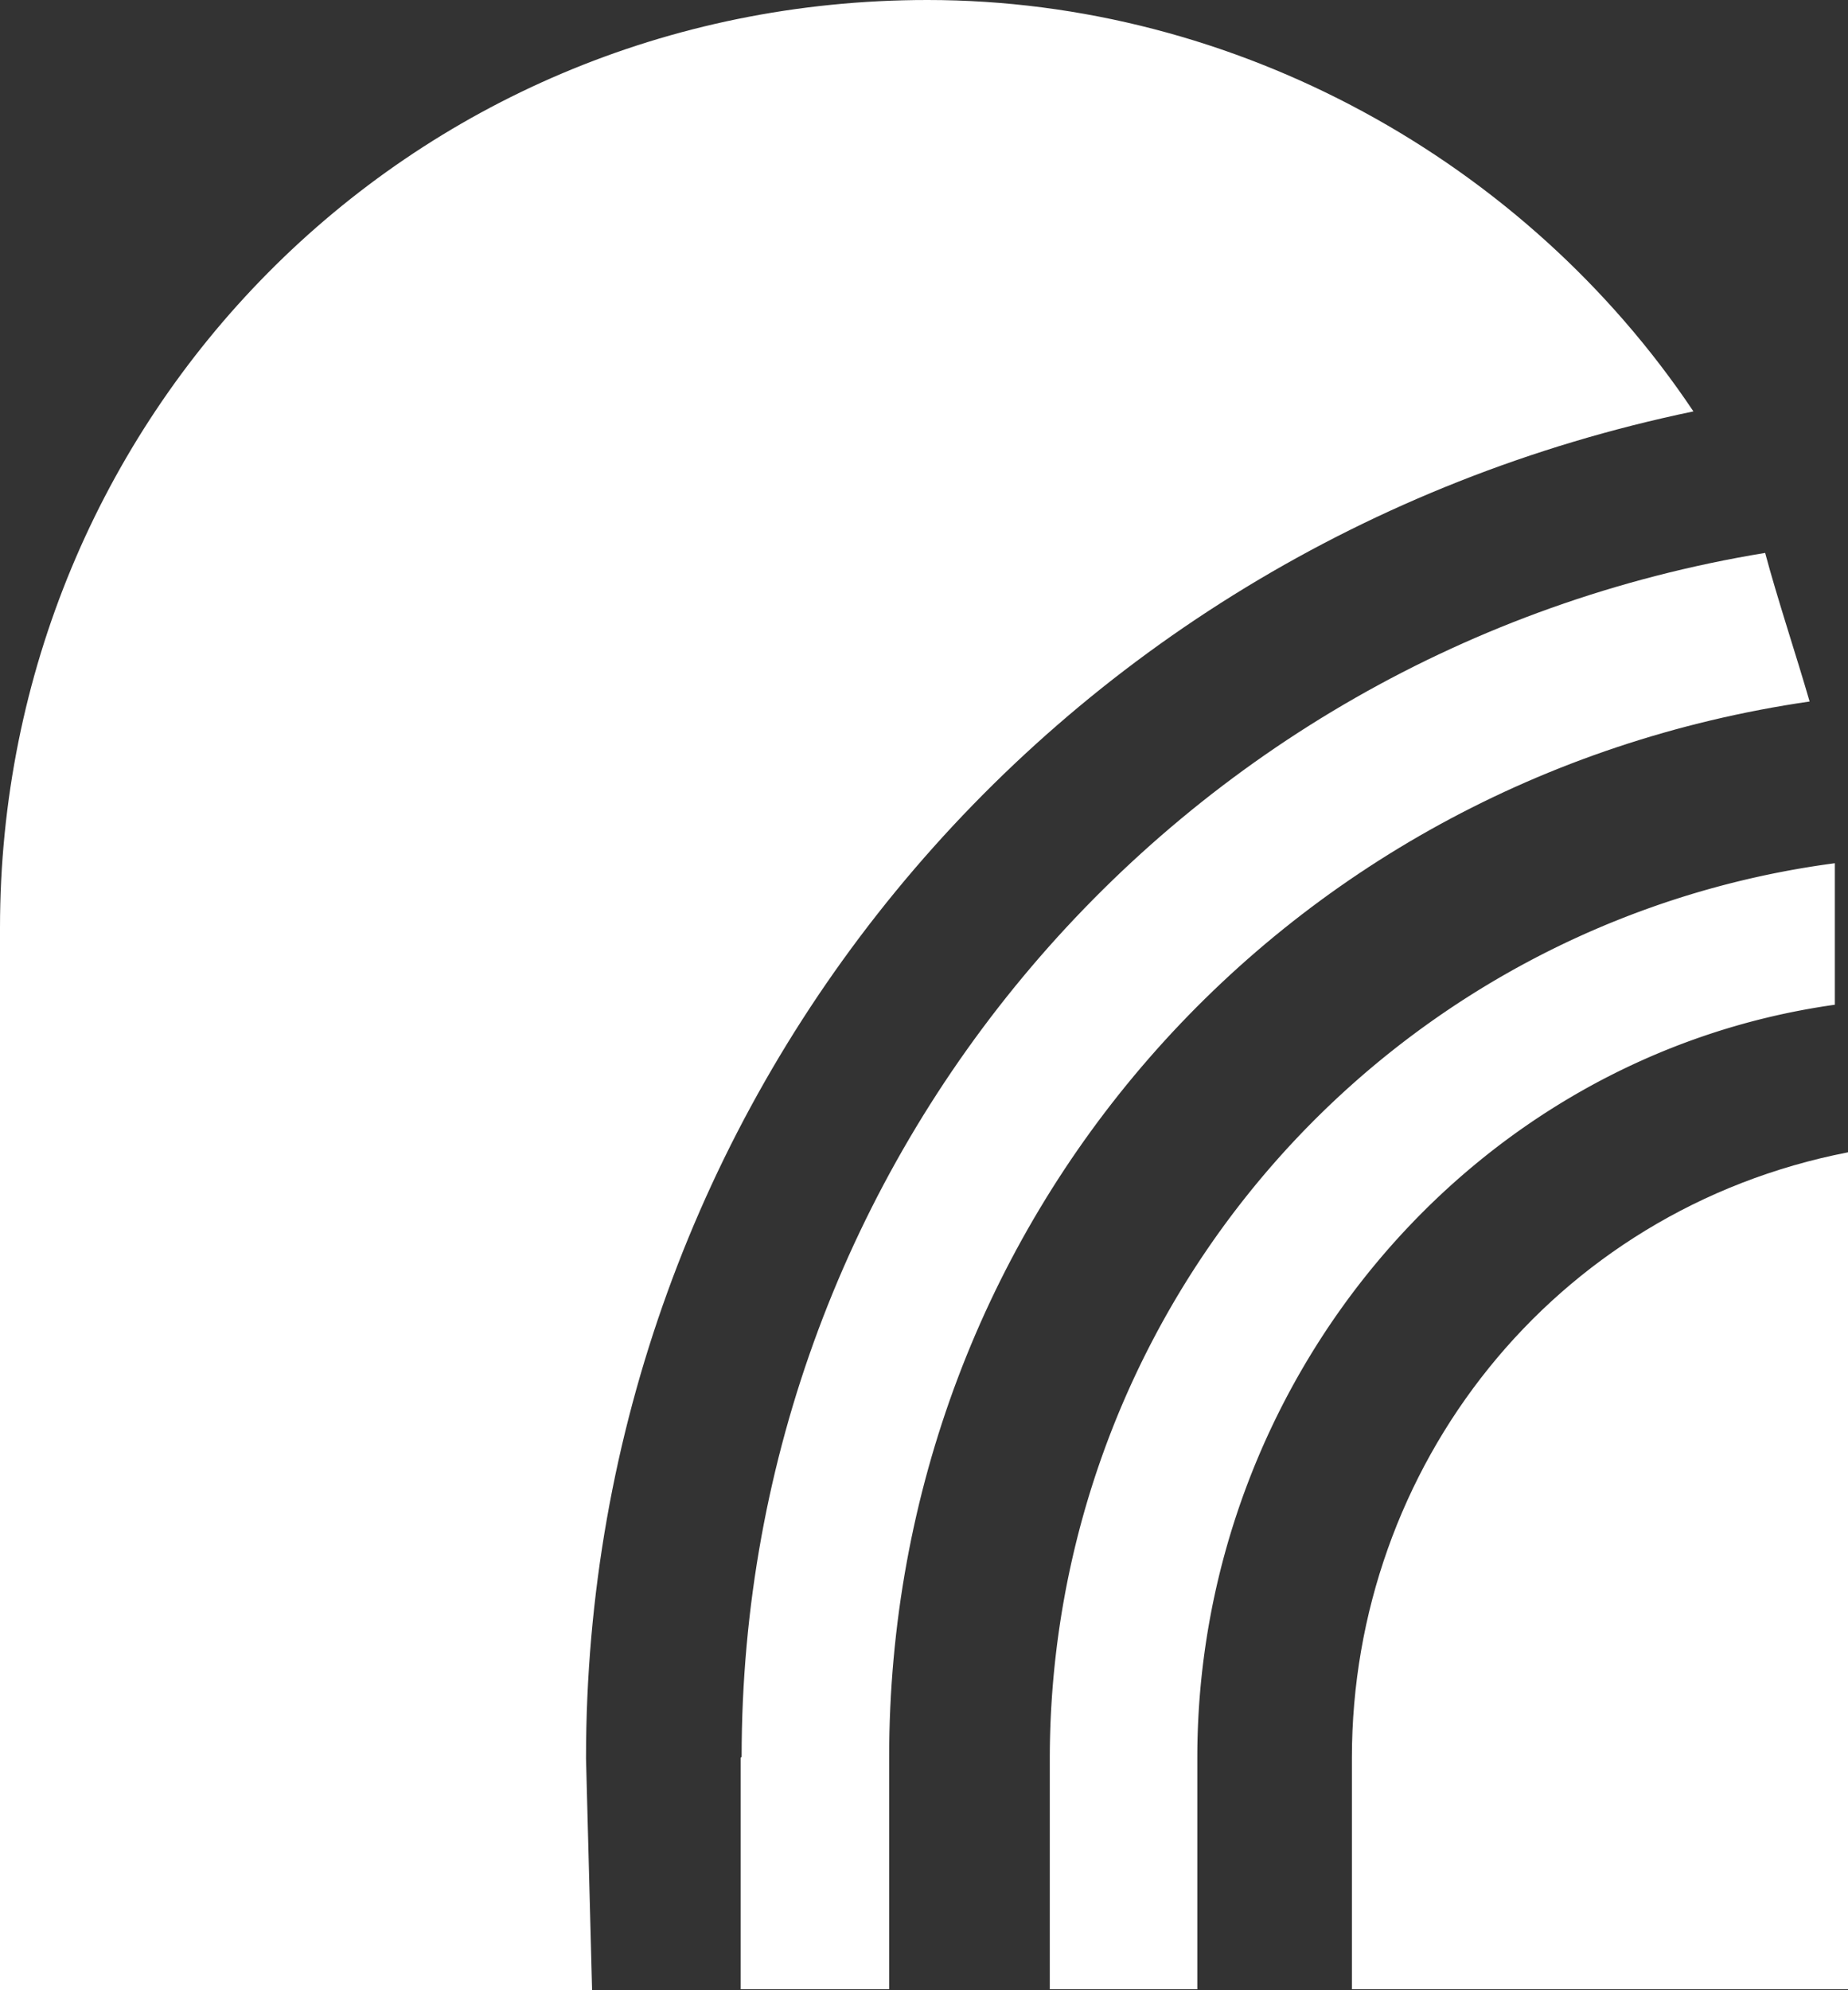
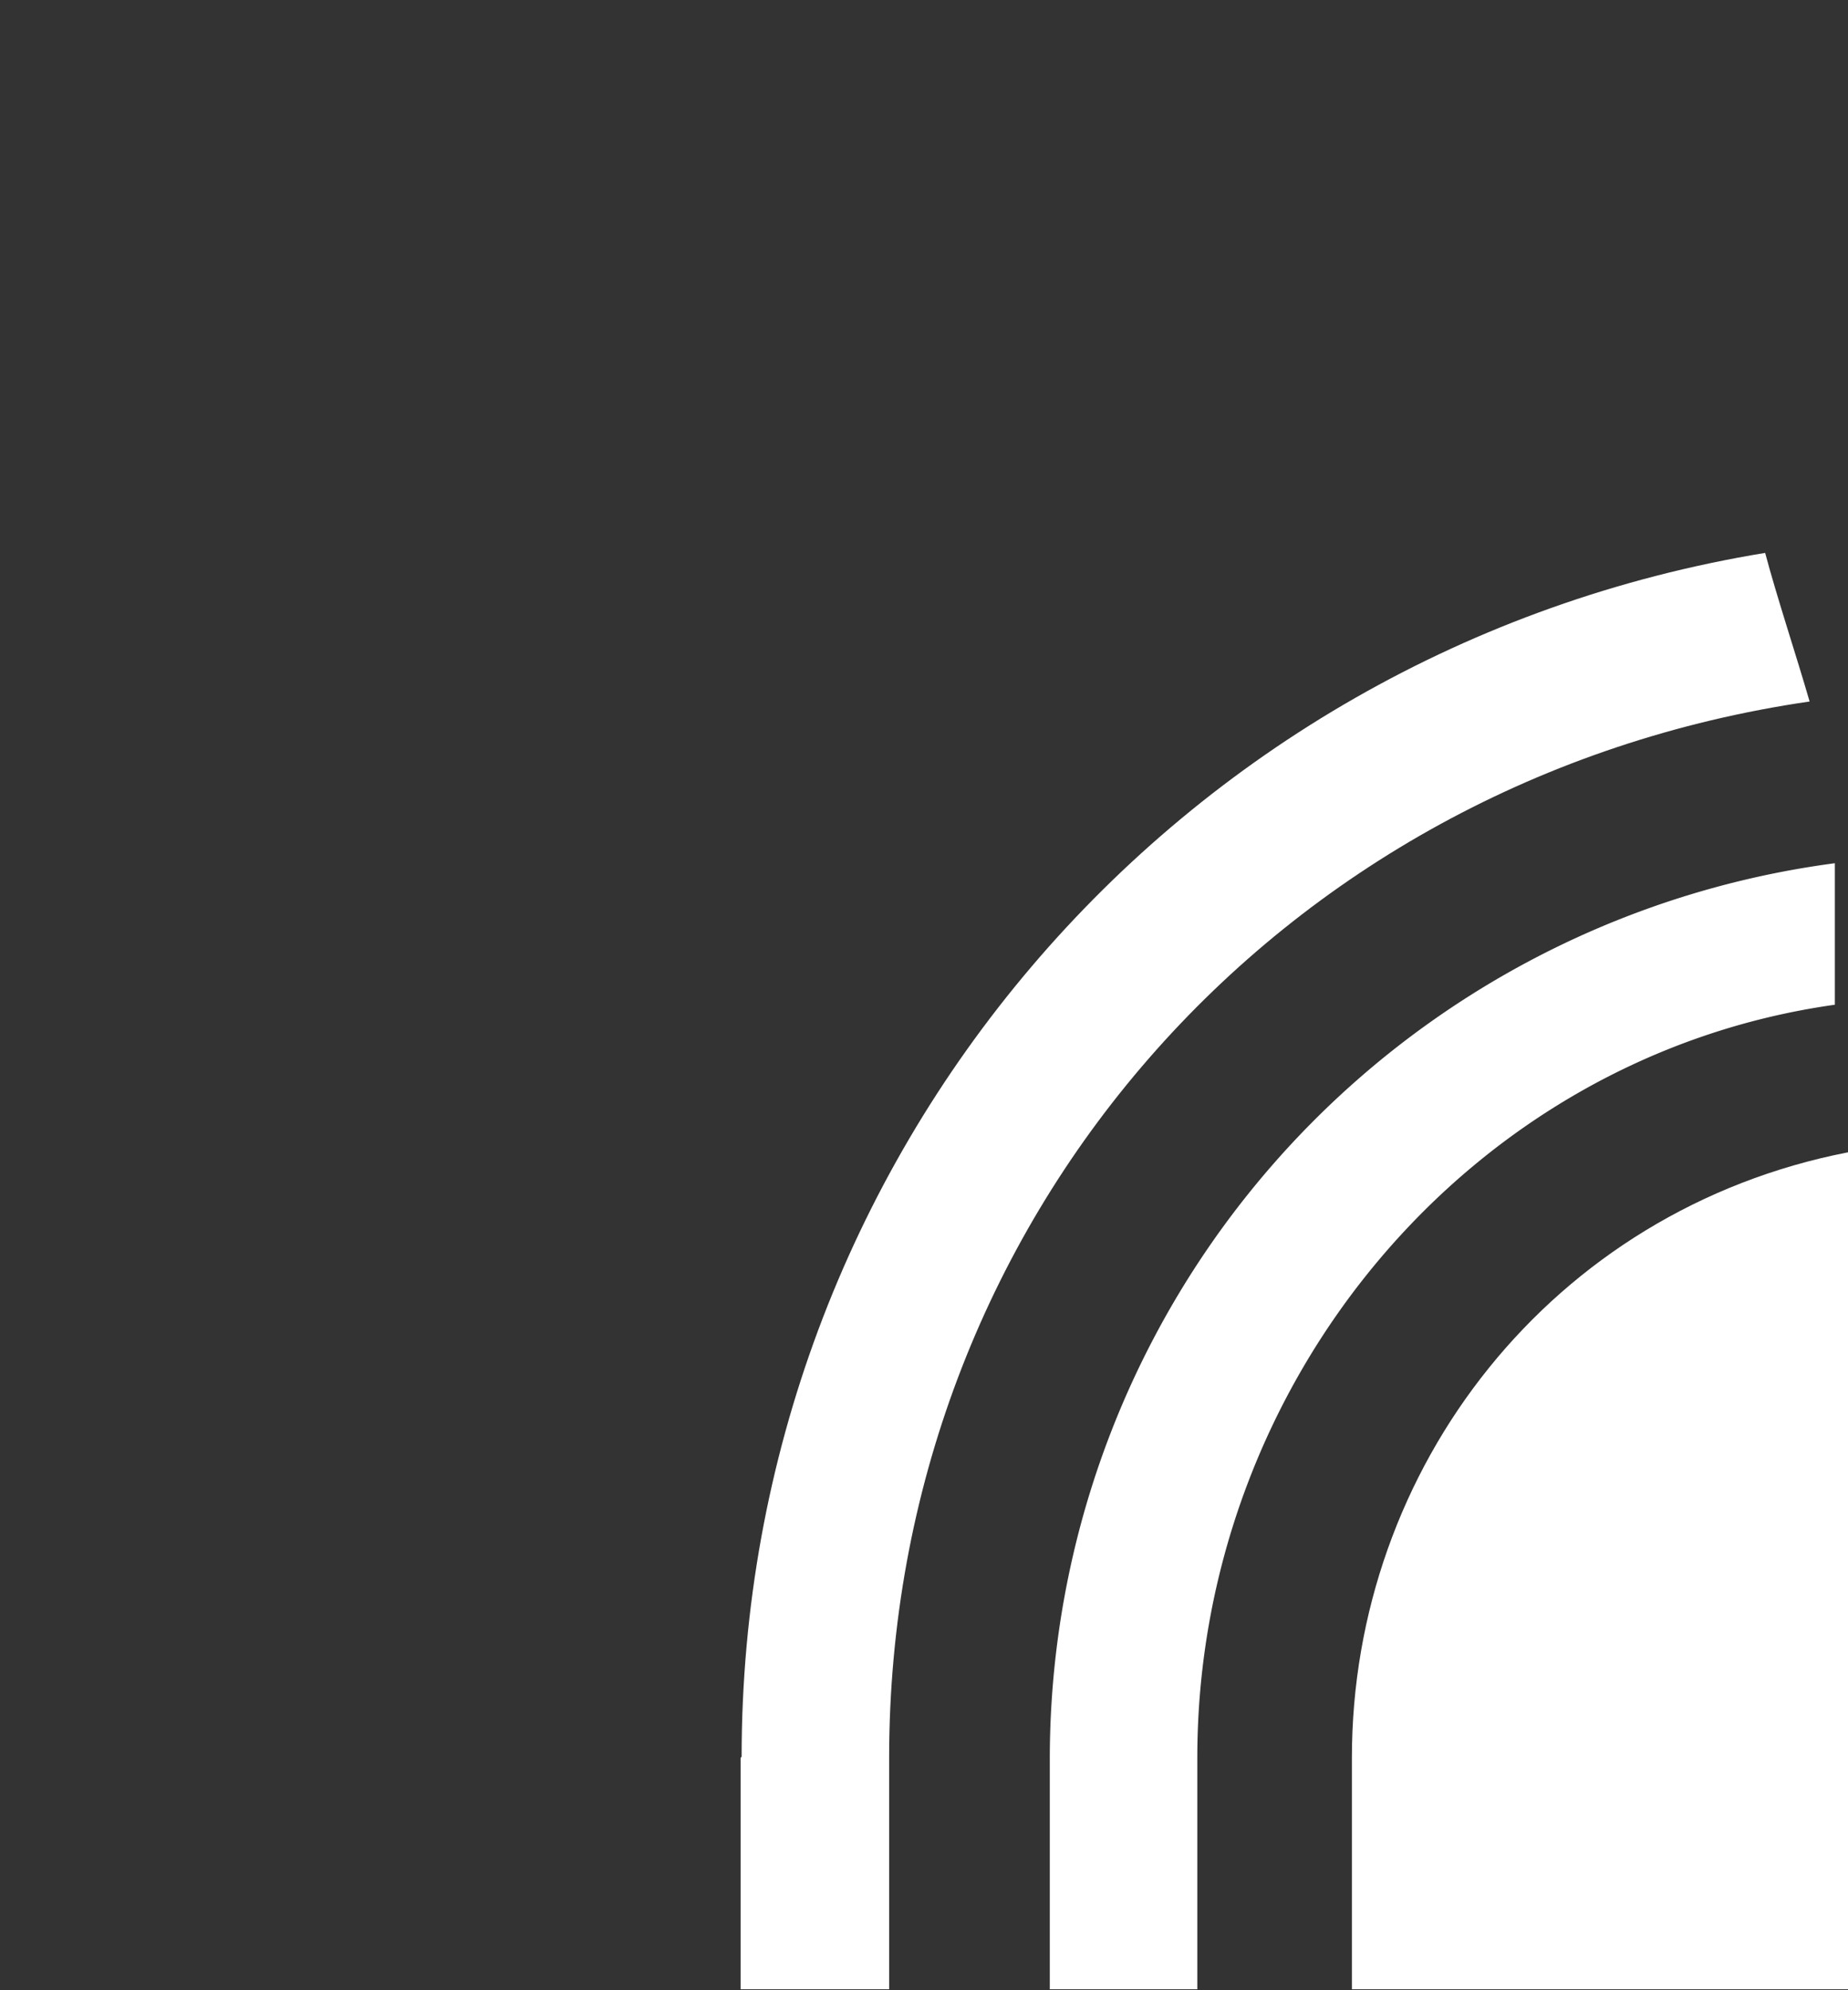
<svg xmlns="http://www.w3.org/2000/svg" id="_レイヤー_2" viewBox="0 0 18.29 19.69">
  <rect x="0" y="0" width="18.29" height="19.69" fill="#333333" stroke="none" />
  <defs>
    <style>.cls-1{fill:#fff}</style>
  </defs>
  <g id="_レイヤー_1-2">
    <path class="cls-1" d="M13.38 17.39v2.29h4.91V11.4c-2.93.57-4.91 3.12-4.91 5.99" />
    <path class="cls-1" d="M10.39 17.39v2.29h1.46v-2.29c0-3.7 2.68-6.94 6.31-7.45v-1.4a8.939 8.939 0 0 0-7.77 8.86" />
    <path class="cls-1" d="M7.33 17.39v2.29H8.8v-2.29c0-5.29 3.82-9.68 9.11-10.45-.13-.45-.32-1.02-.44-1.47-5.86.96-10.13 5.99-10.13 11.91" />
-     <path class="cls-1" d="M5.8 17.39c0-6.44 4.52-11.98 10.96-13.32C15.1 1.59 12.23 0 9.18 0 4.01 0 0 4.14 0 9.18v10.51h5.86L5.8 17.4Z" />
  </g>
</svg>